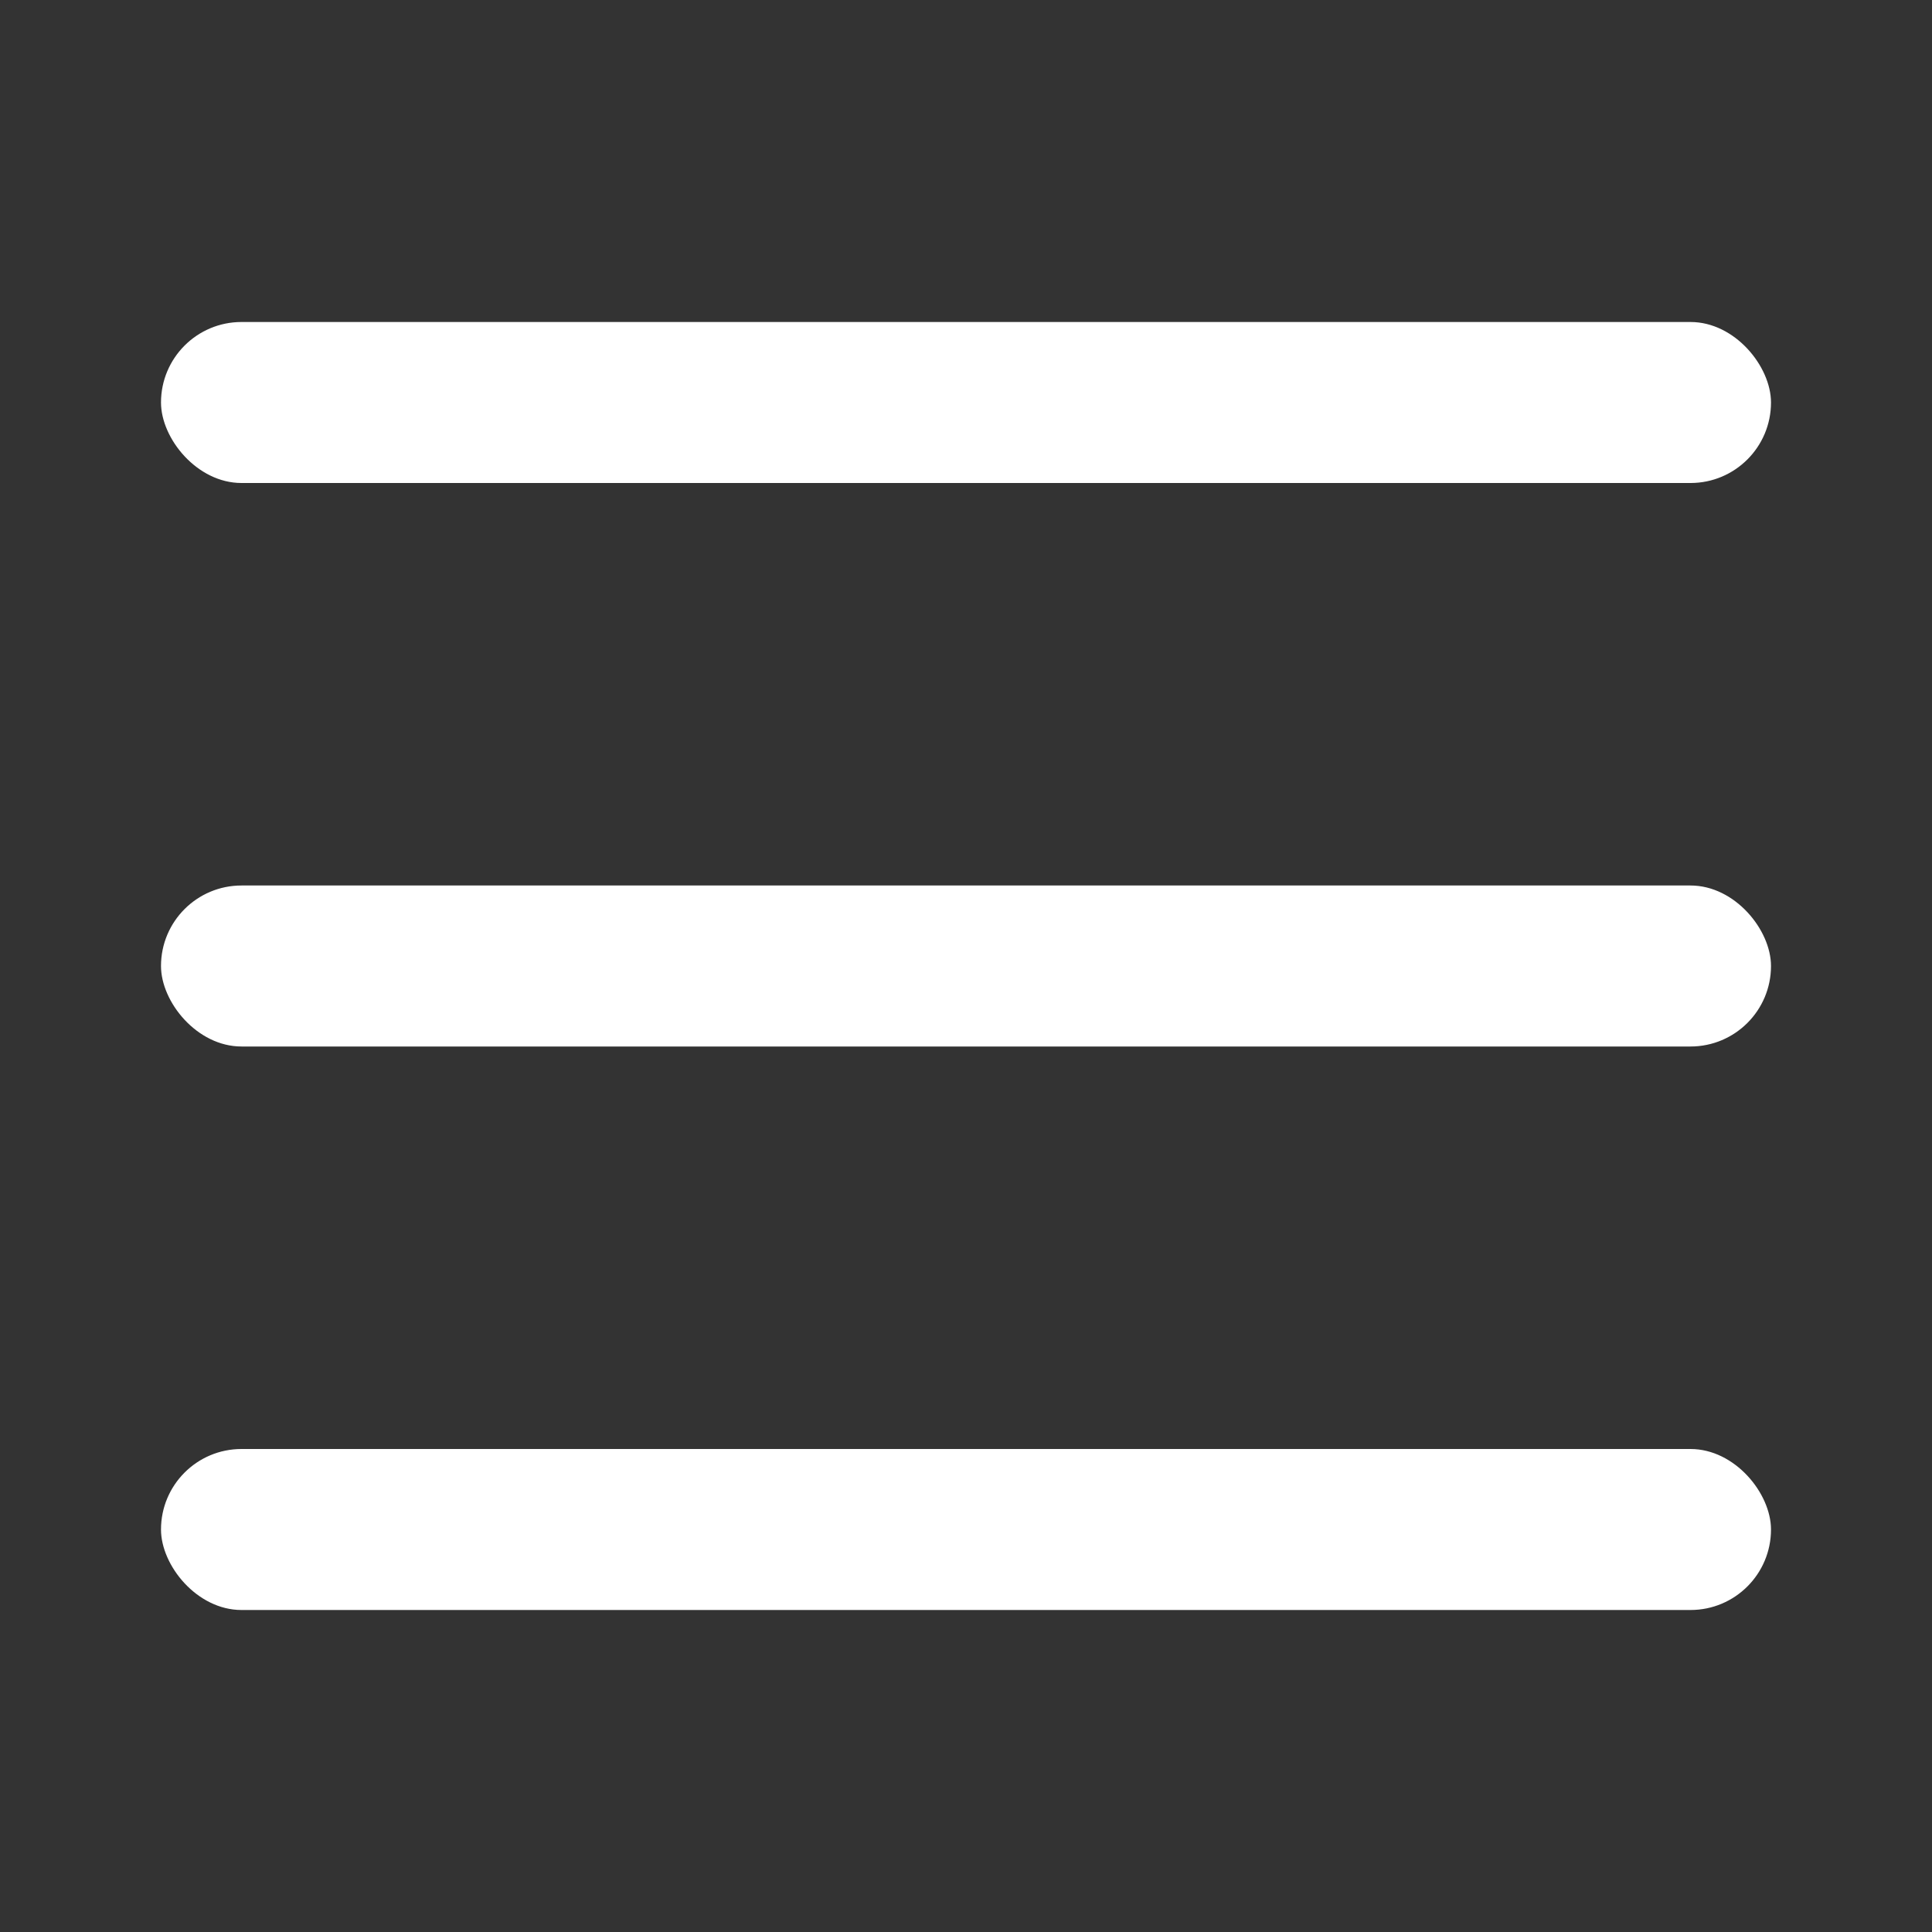
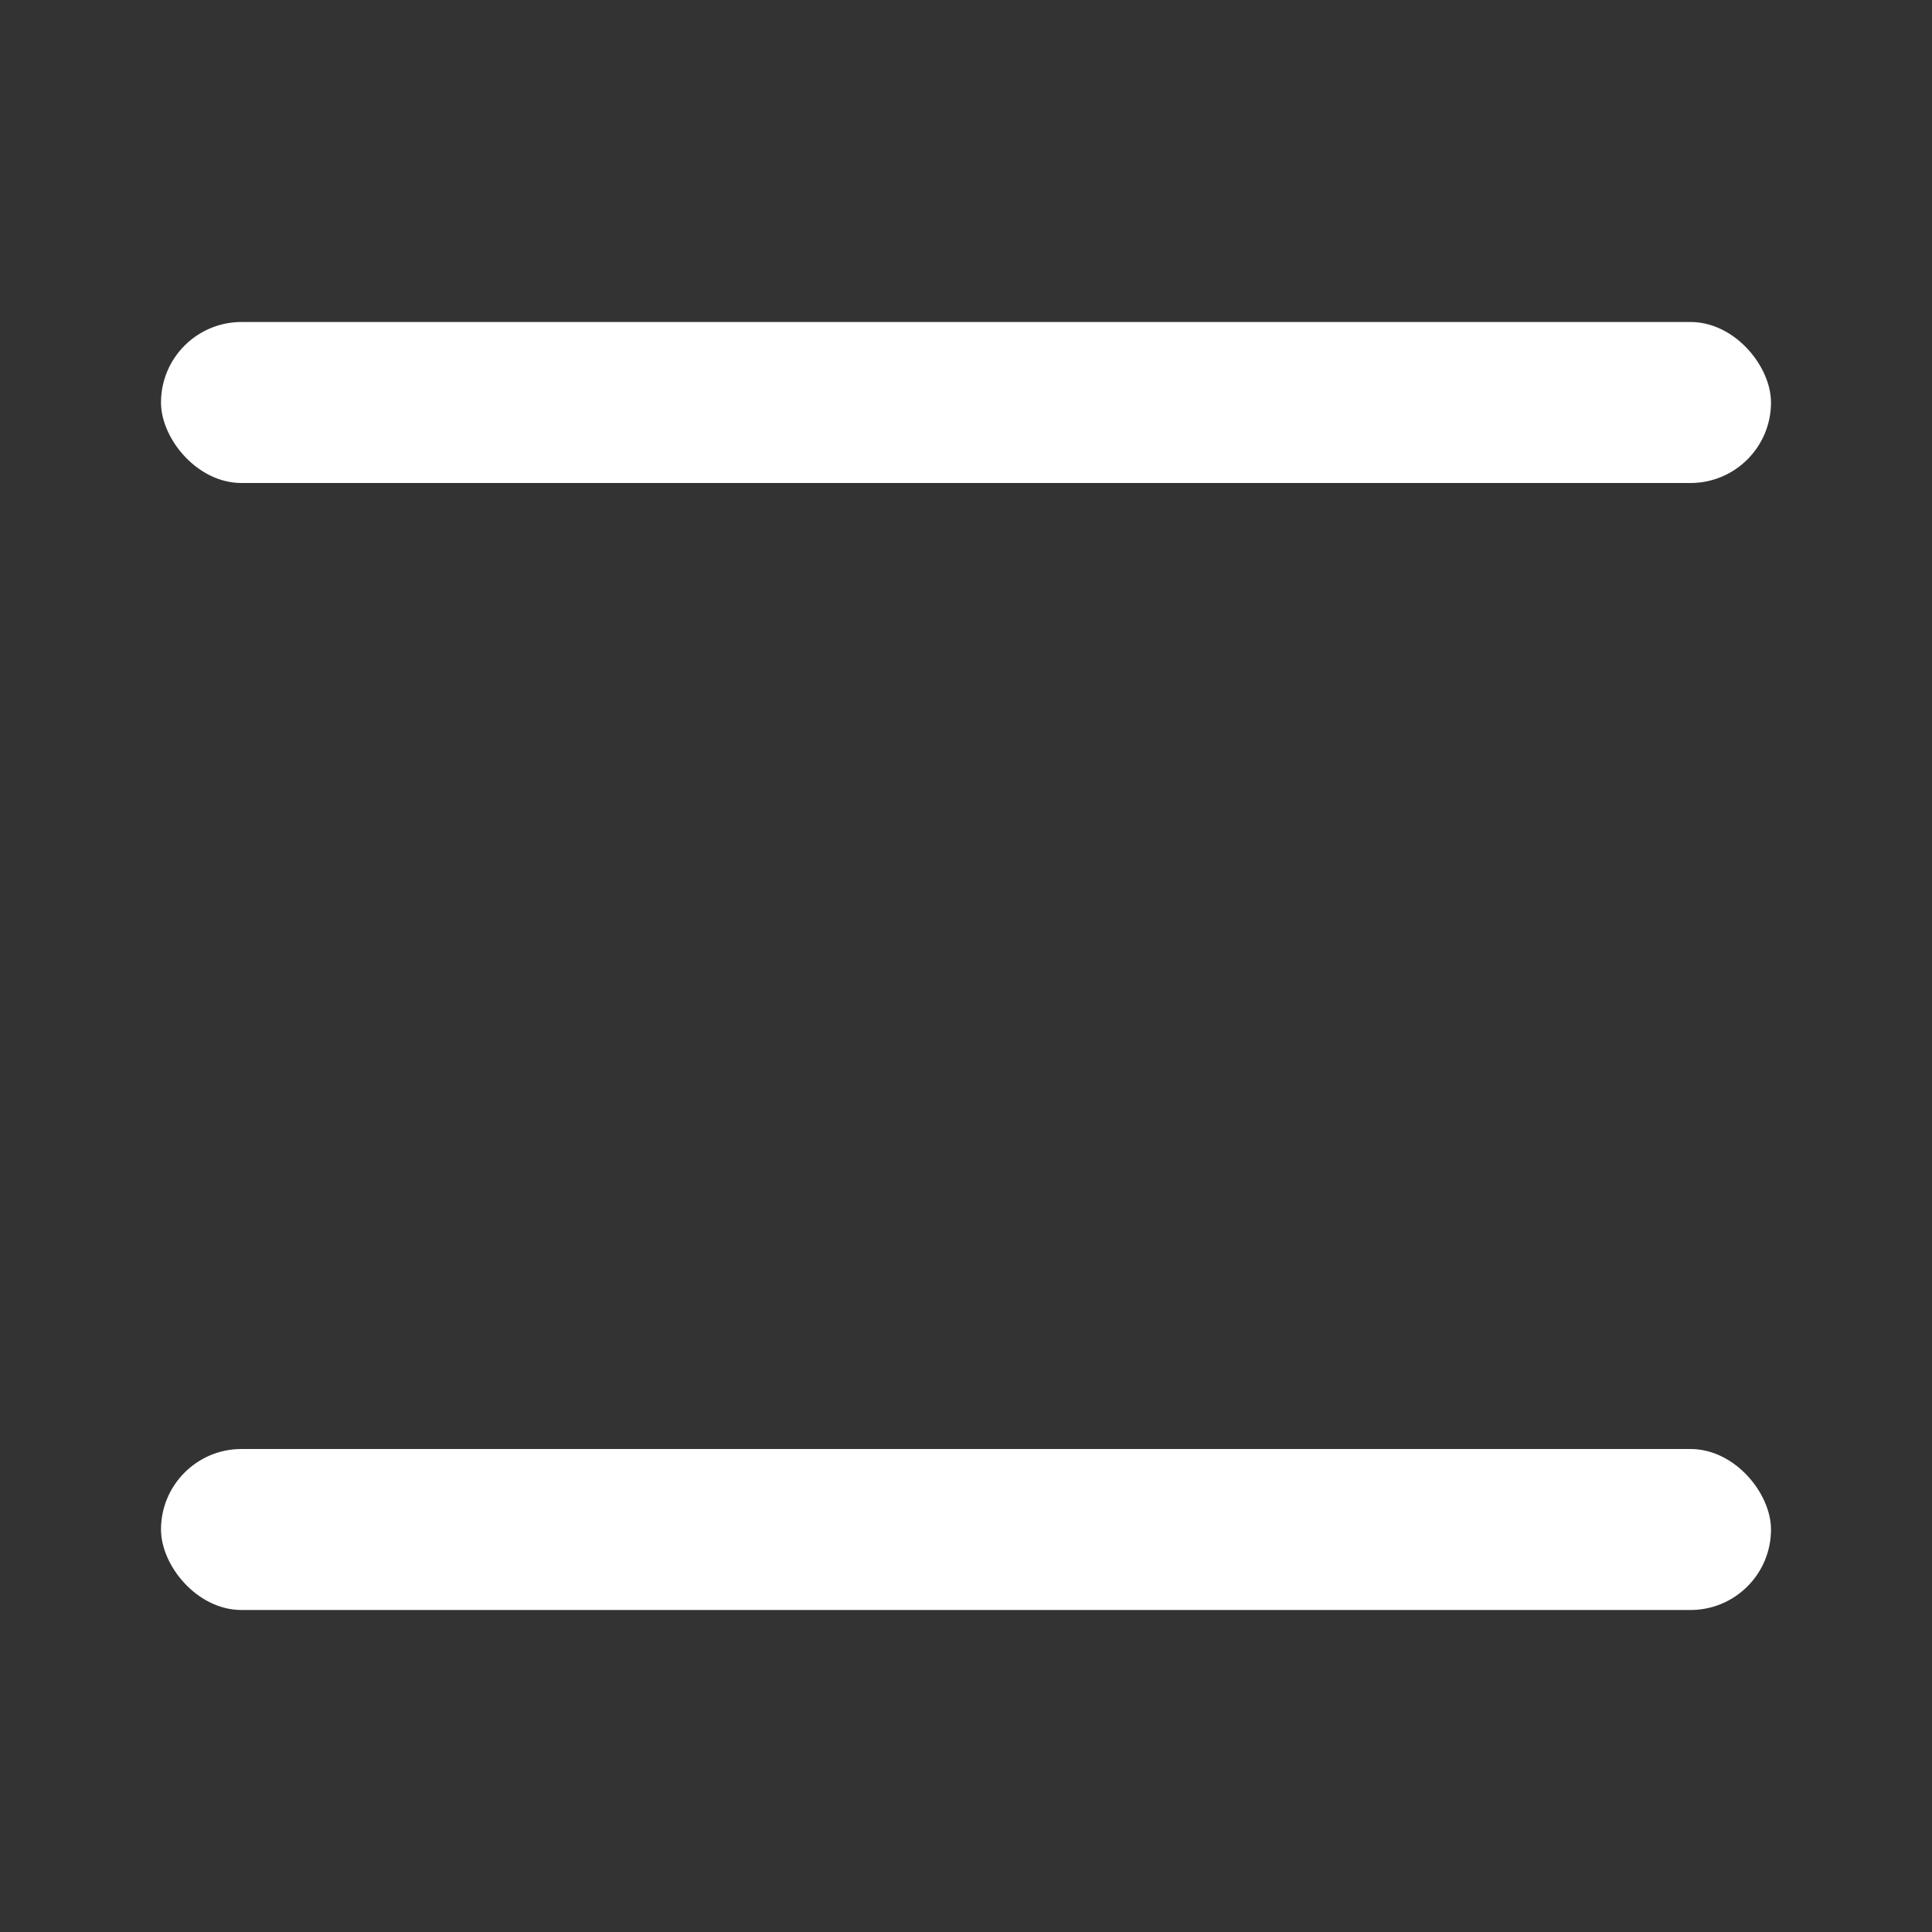
<svg xmlns="http://www.w3.org/2000/svg" width="24" height="24" viewBox="0 0 24 24">
  <rect x="0" y="0" width="24" height="24" fill="#333333" stroke="none" />
  <g fill="#FFF" fill-rule="evenodd" transform="translate(2 4)">
    <rect width="20" height="2" rx="1" />
-     <rect width="20" height="2" y="7" rx="1" />
    <rect width="20" height="2" y="14" rx="1" />
  </g>
</svg>